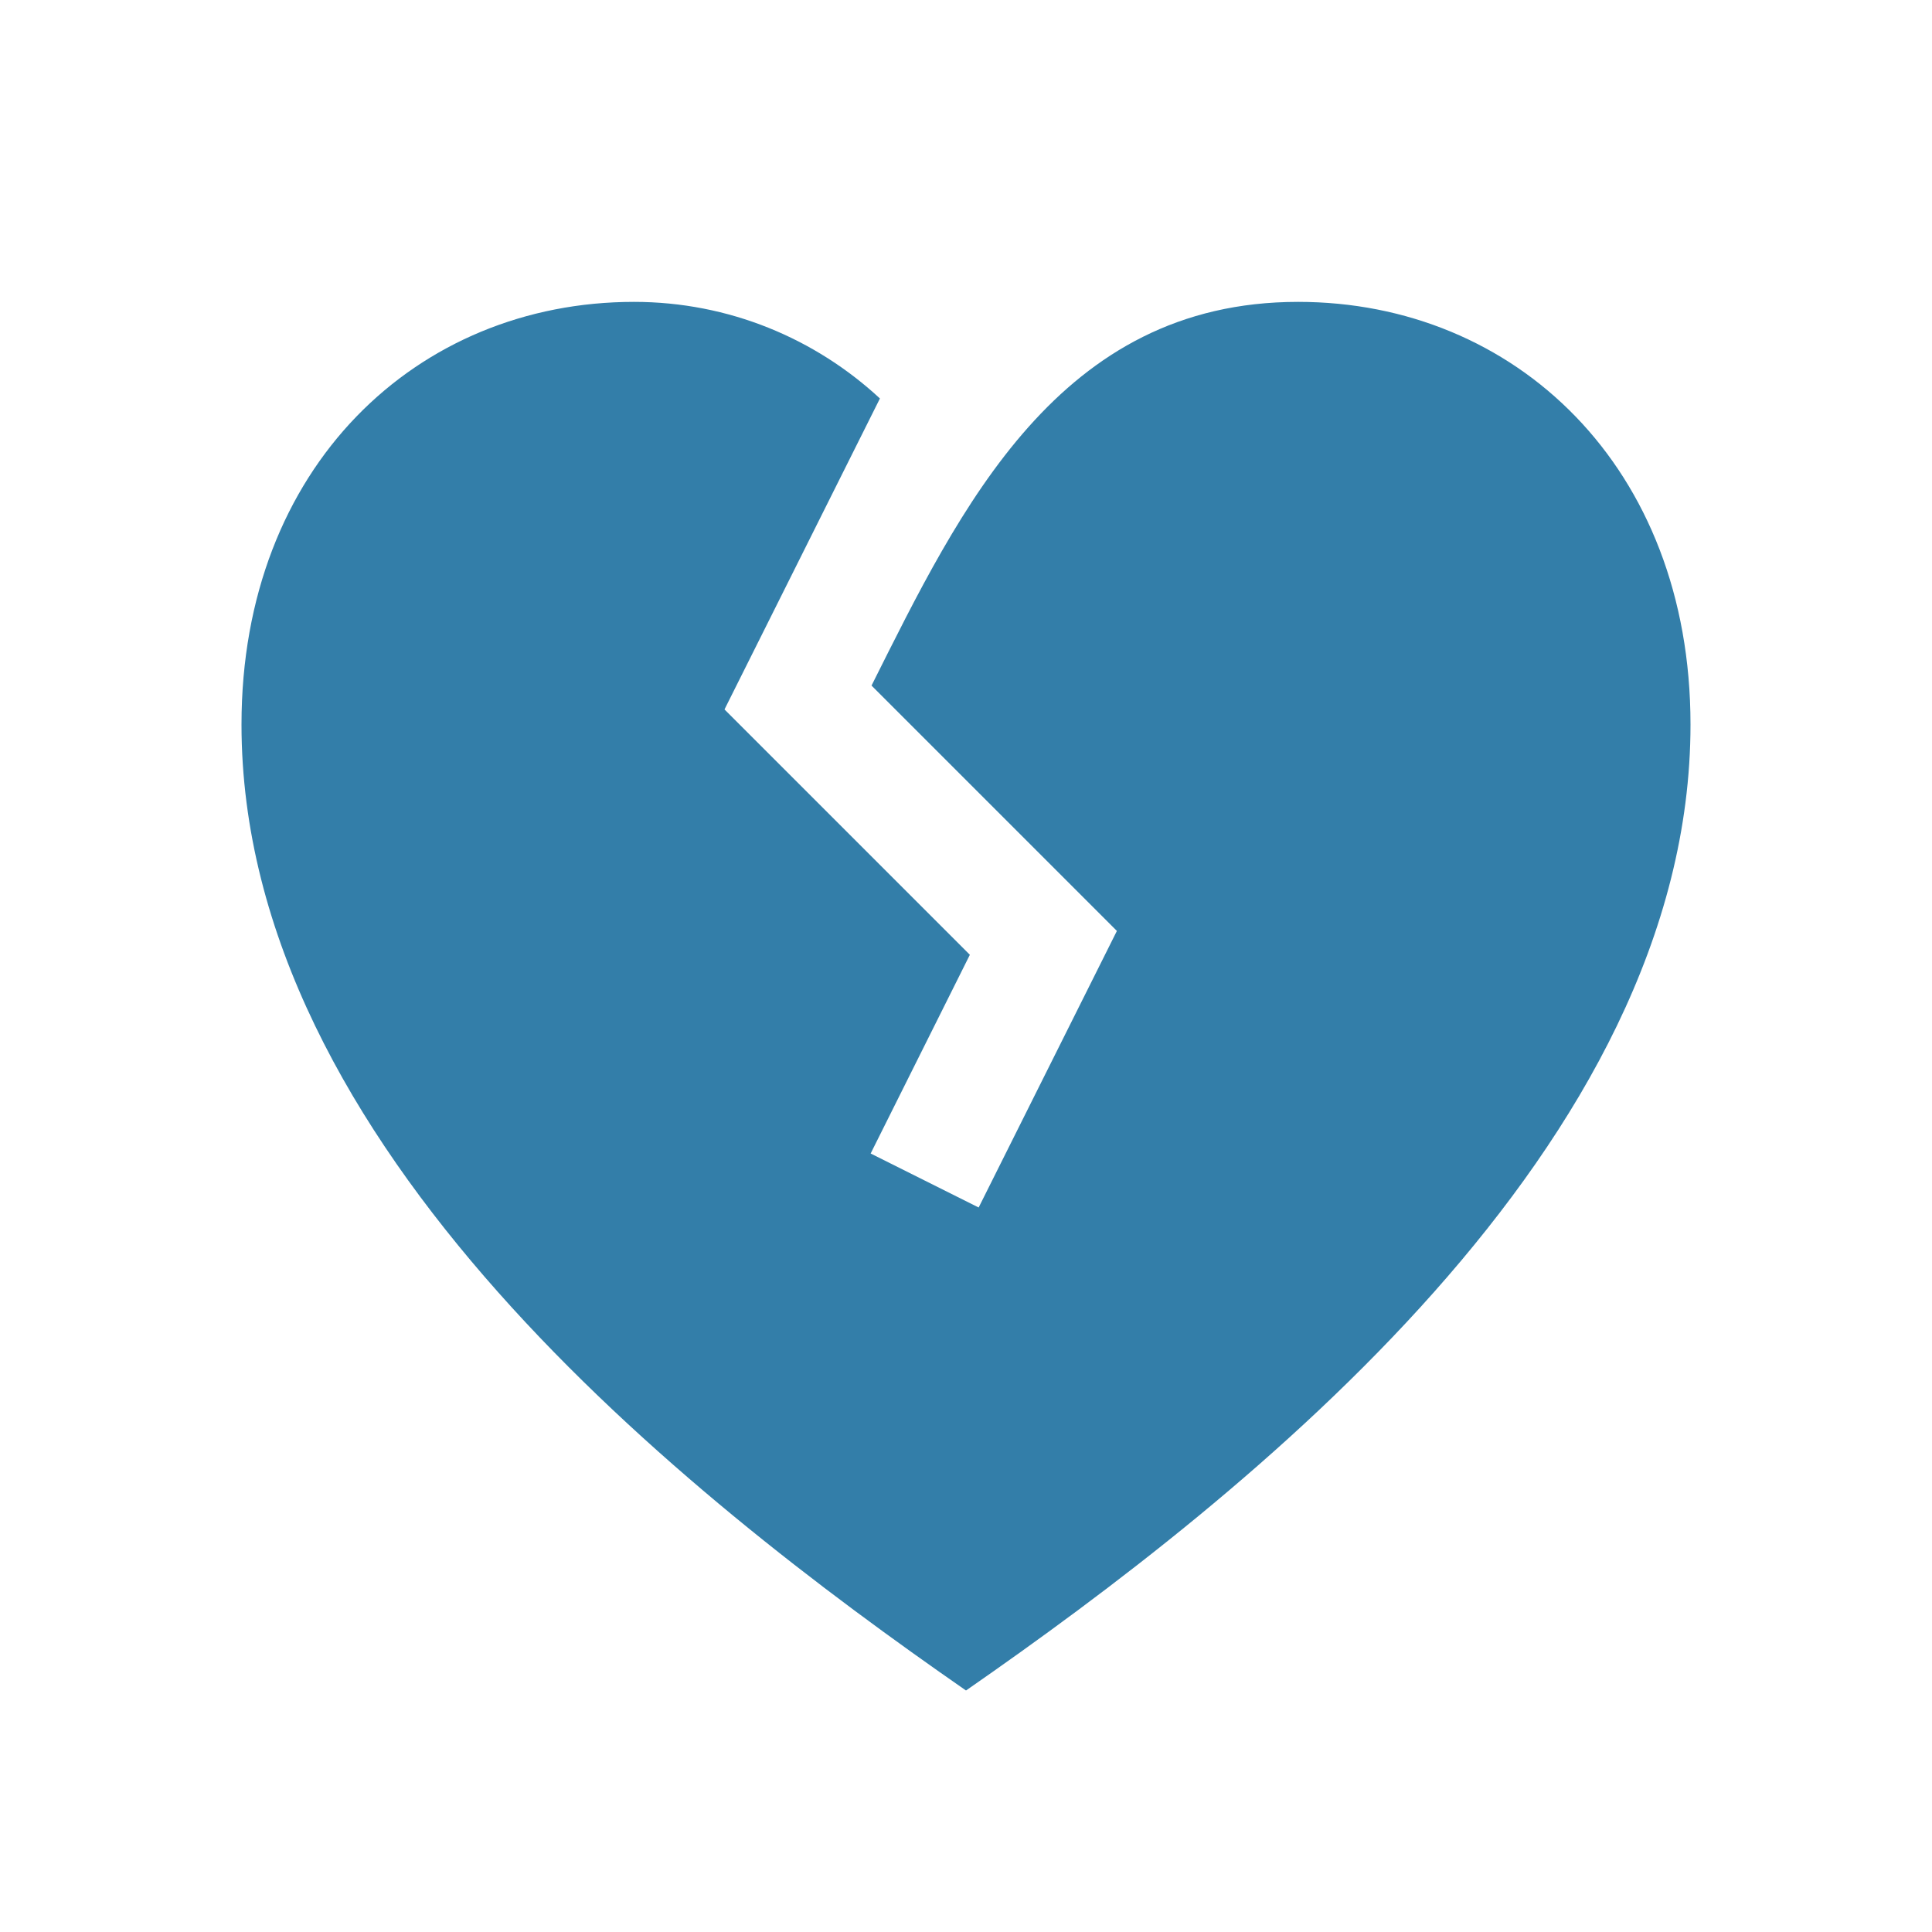
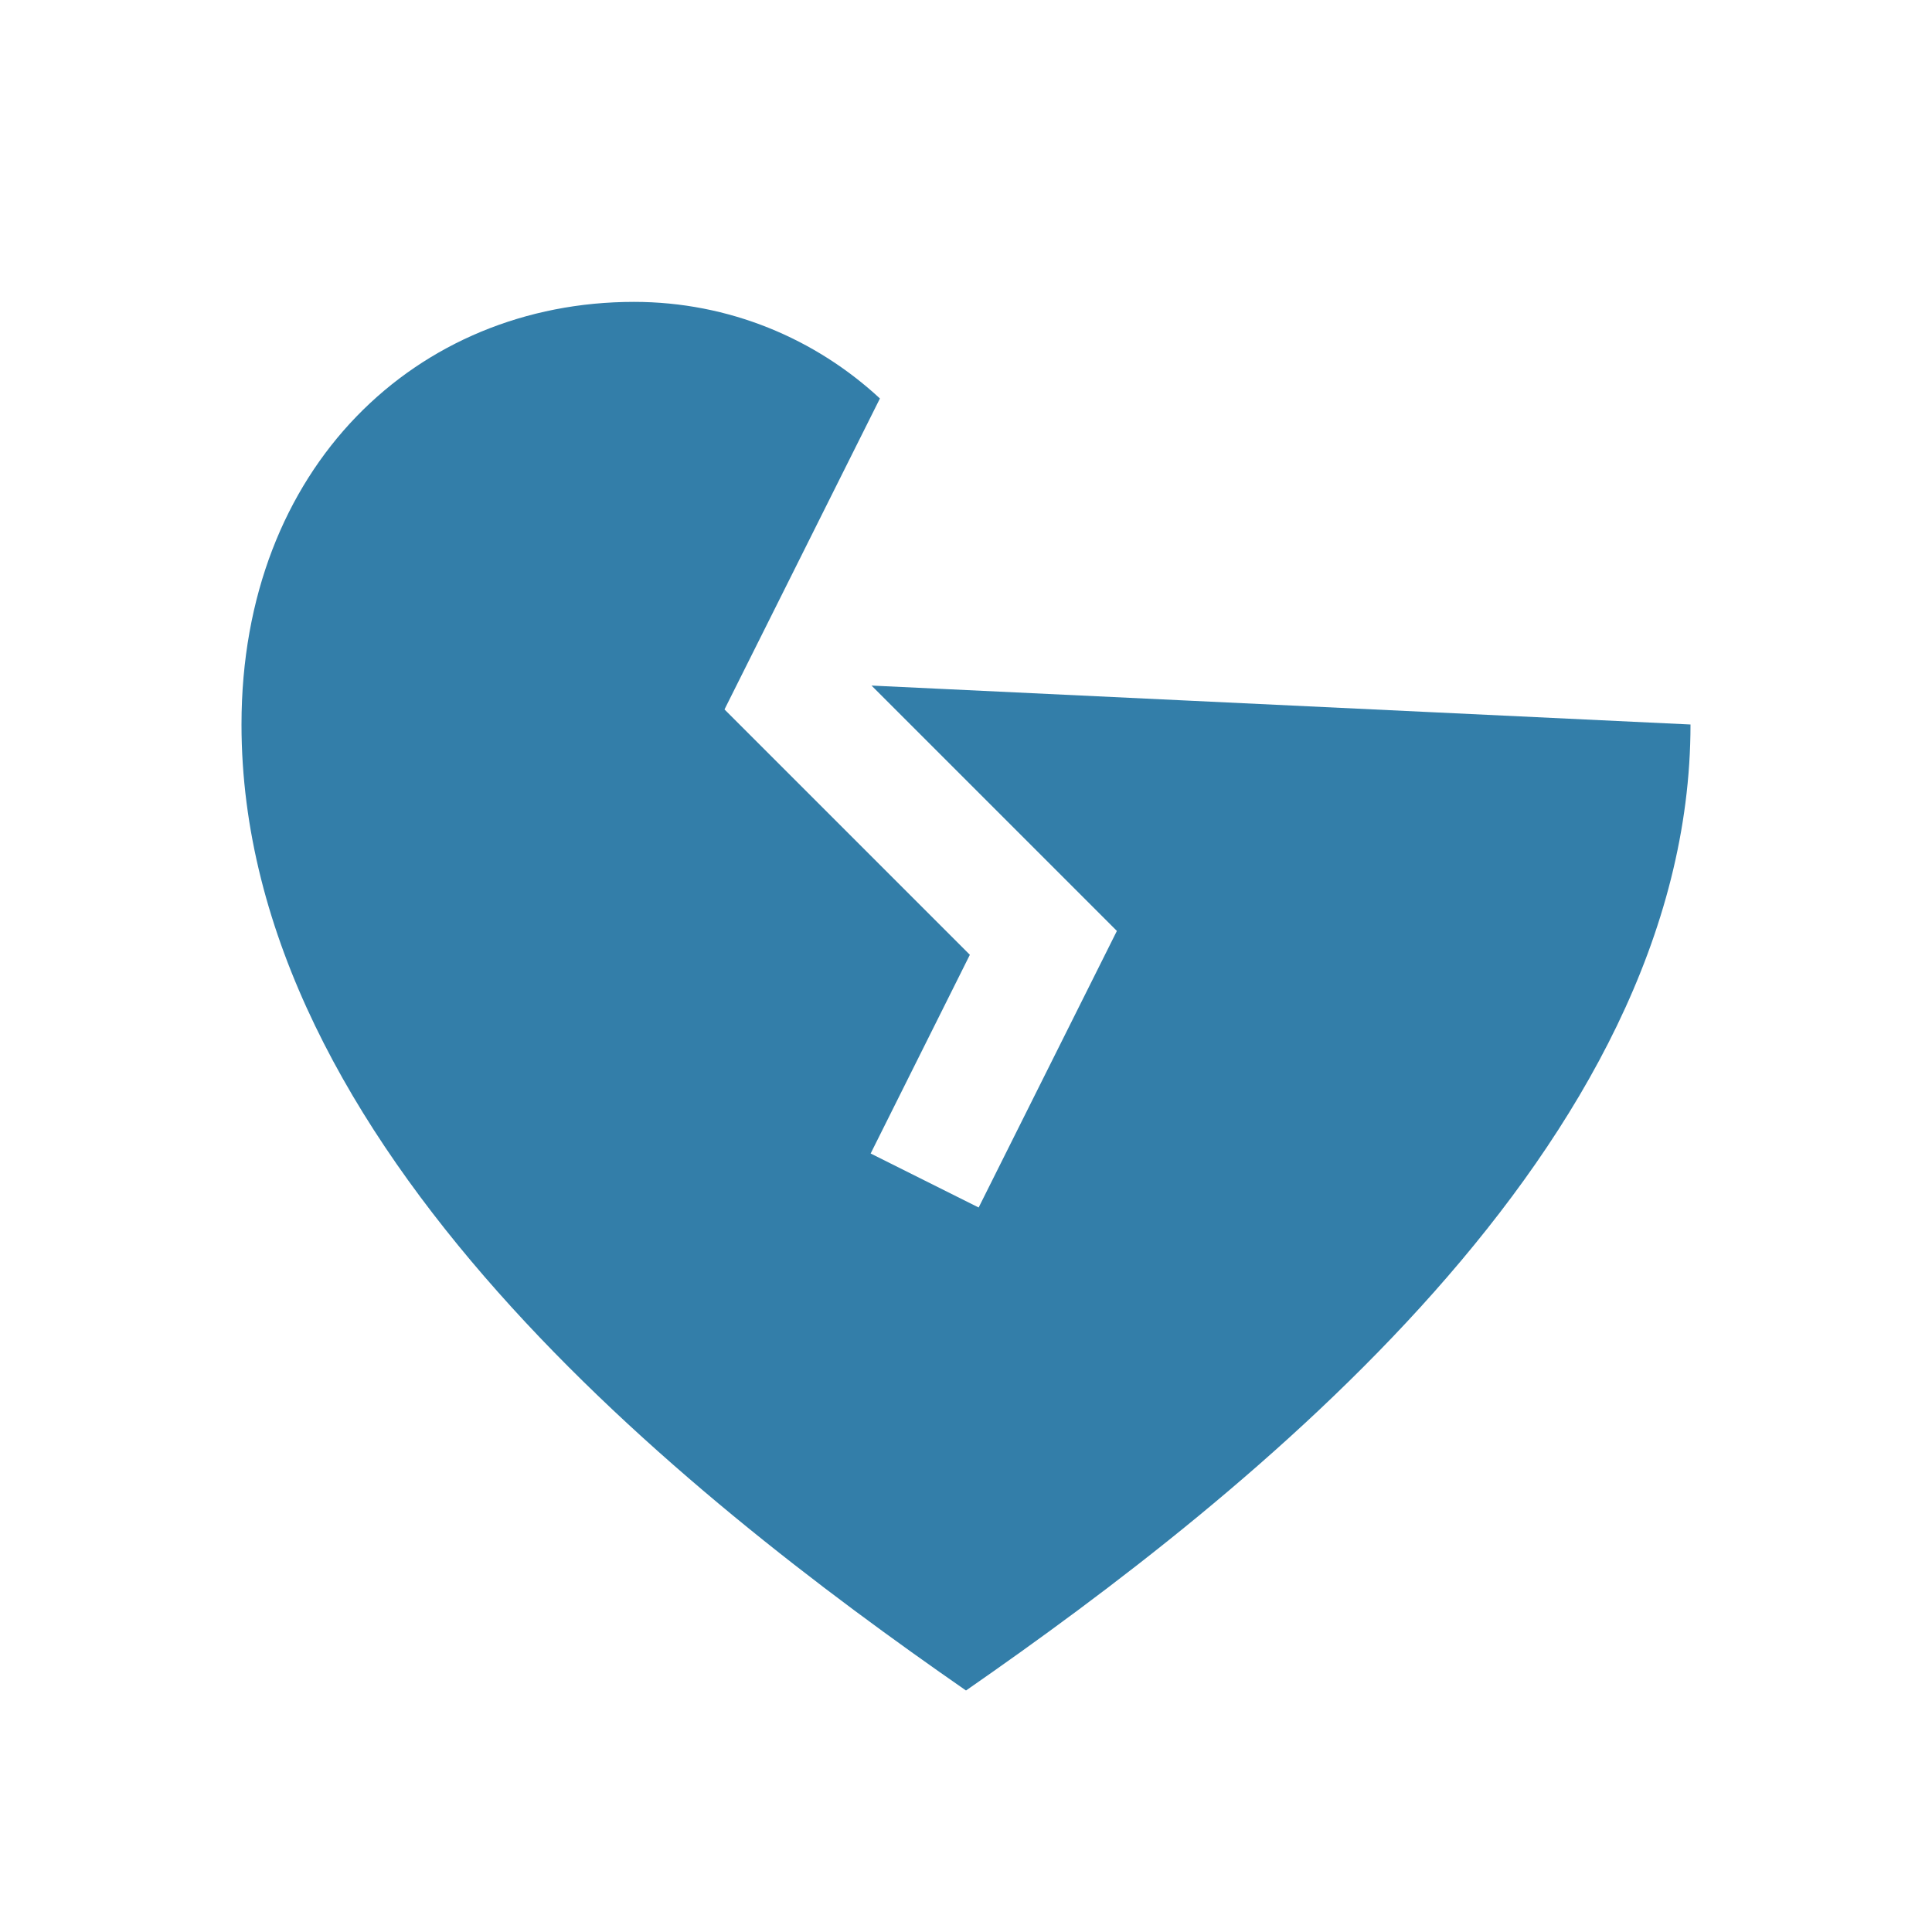
<svg xmlns="http://www.w3.org/2000/svg" viewBox="0 0 20 20" fill="#337ea9">
-   <path d="M17.5 7.5c0 4.36-4.578 7.972-7.5 10-2.922-2.028-7.5-5.64-7.5-10 0-2.669 1.819-4.375 4.063-4.375.984 0 1.878.381 2.546 1L7.5 7.344l2.54 2.54-1.027 2.057 1.118.559 1.431-2.863-2.54-2.54c.922-1.84 1.937-3.972 4.416-3.972 2.243 0 4.062 1.706 4.062 4.375" fill="#337ea9" />
+   <path d="M17.5 7.5c0 4.36-4.578 7.972-7.5 10-2.922-2.028-7.5-5.64-7.5-10 0-2.669 1.819-4.375 4.063-4.375.984 0 1.878.381 2.546 1L7.5 7.344l2.54 2.54-1.027 2.057 1.118.559 1.431-2.863-2.54-2.54" fill="#337ea9" />
</svg>